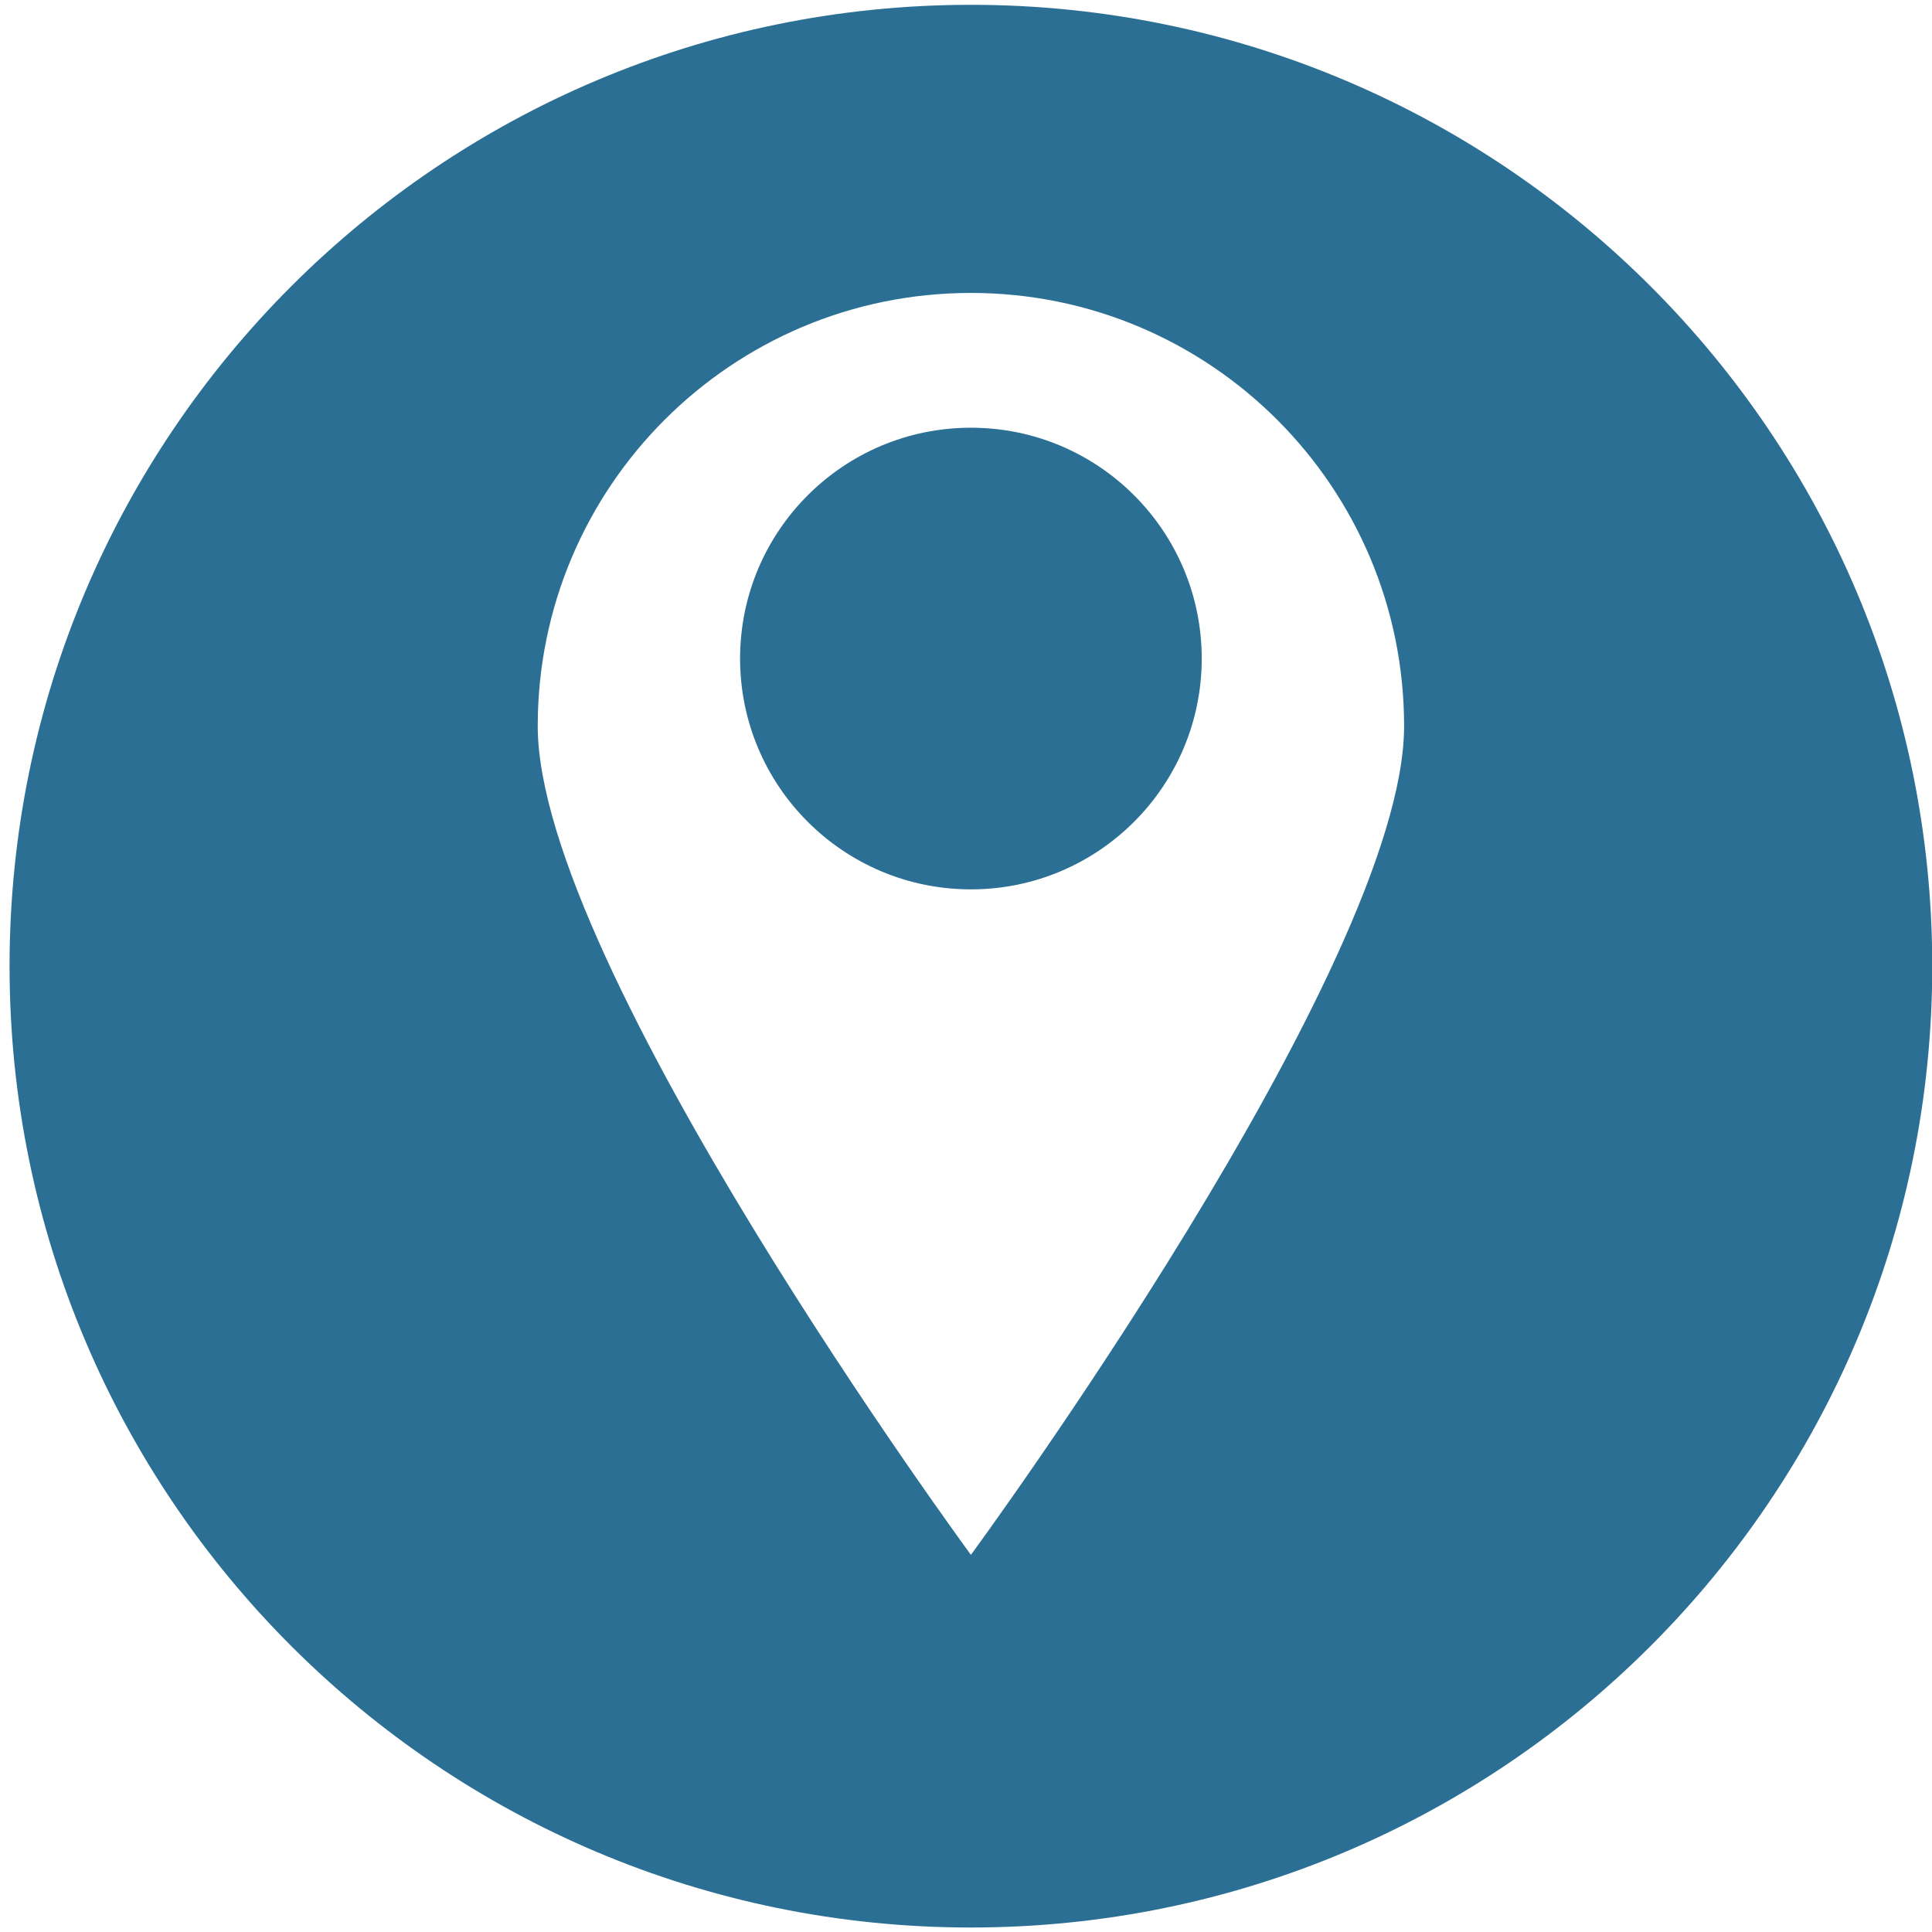
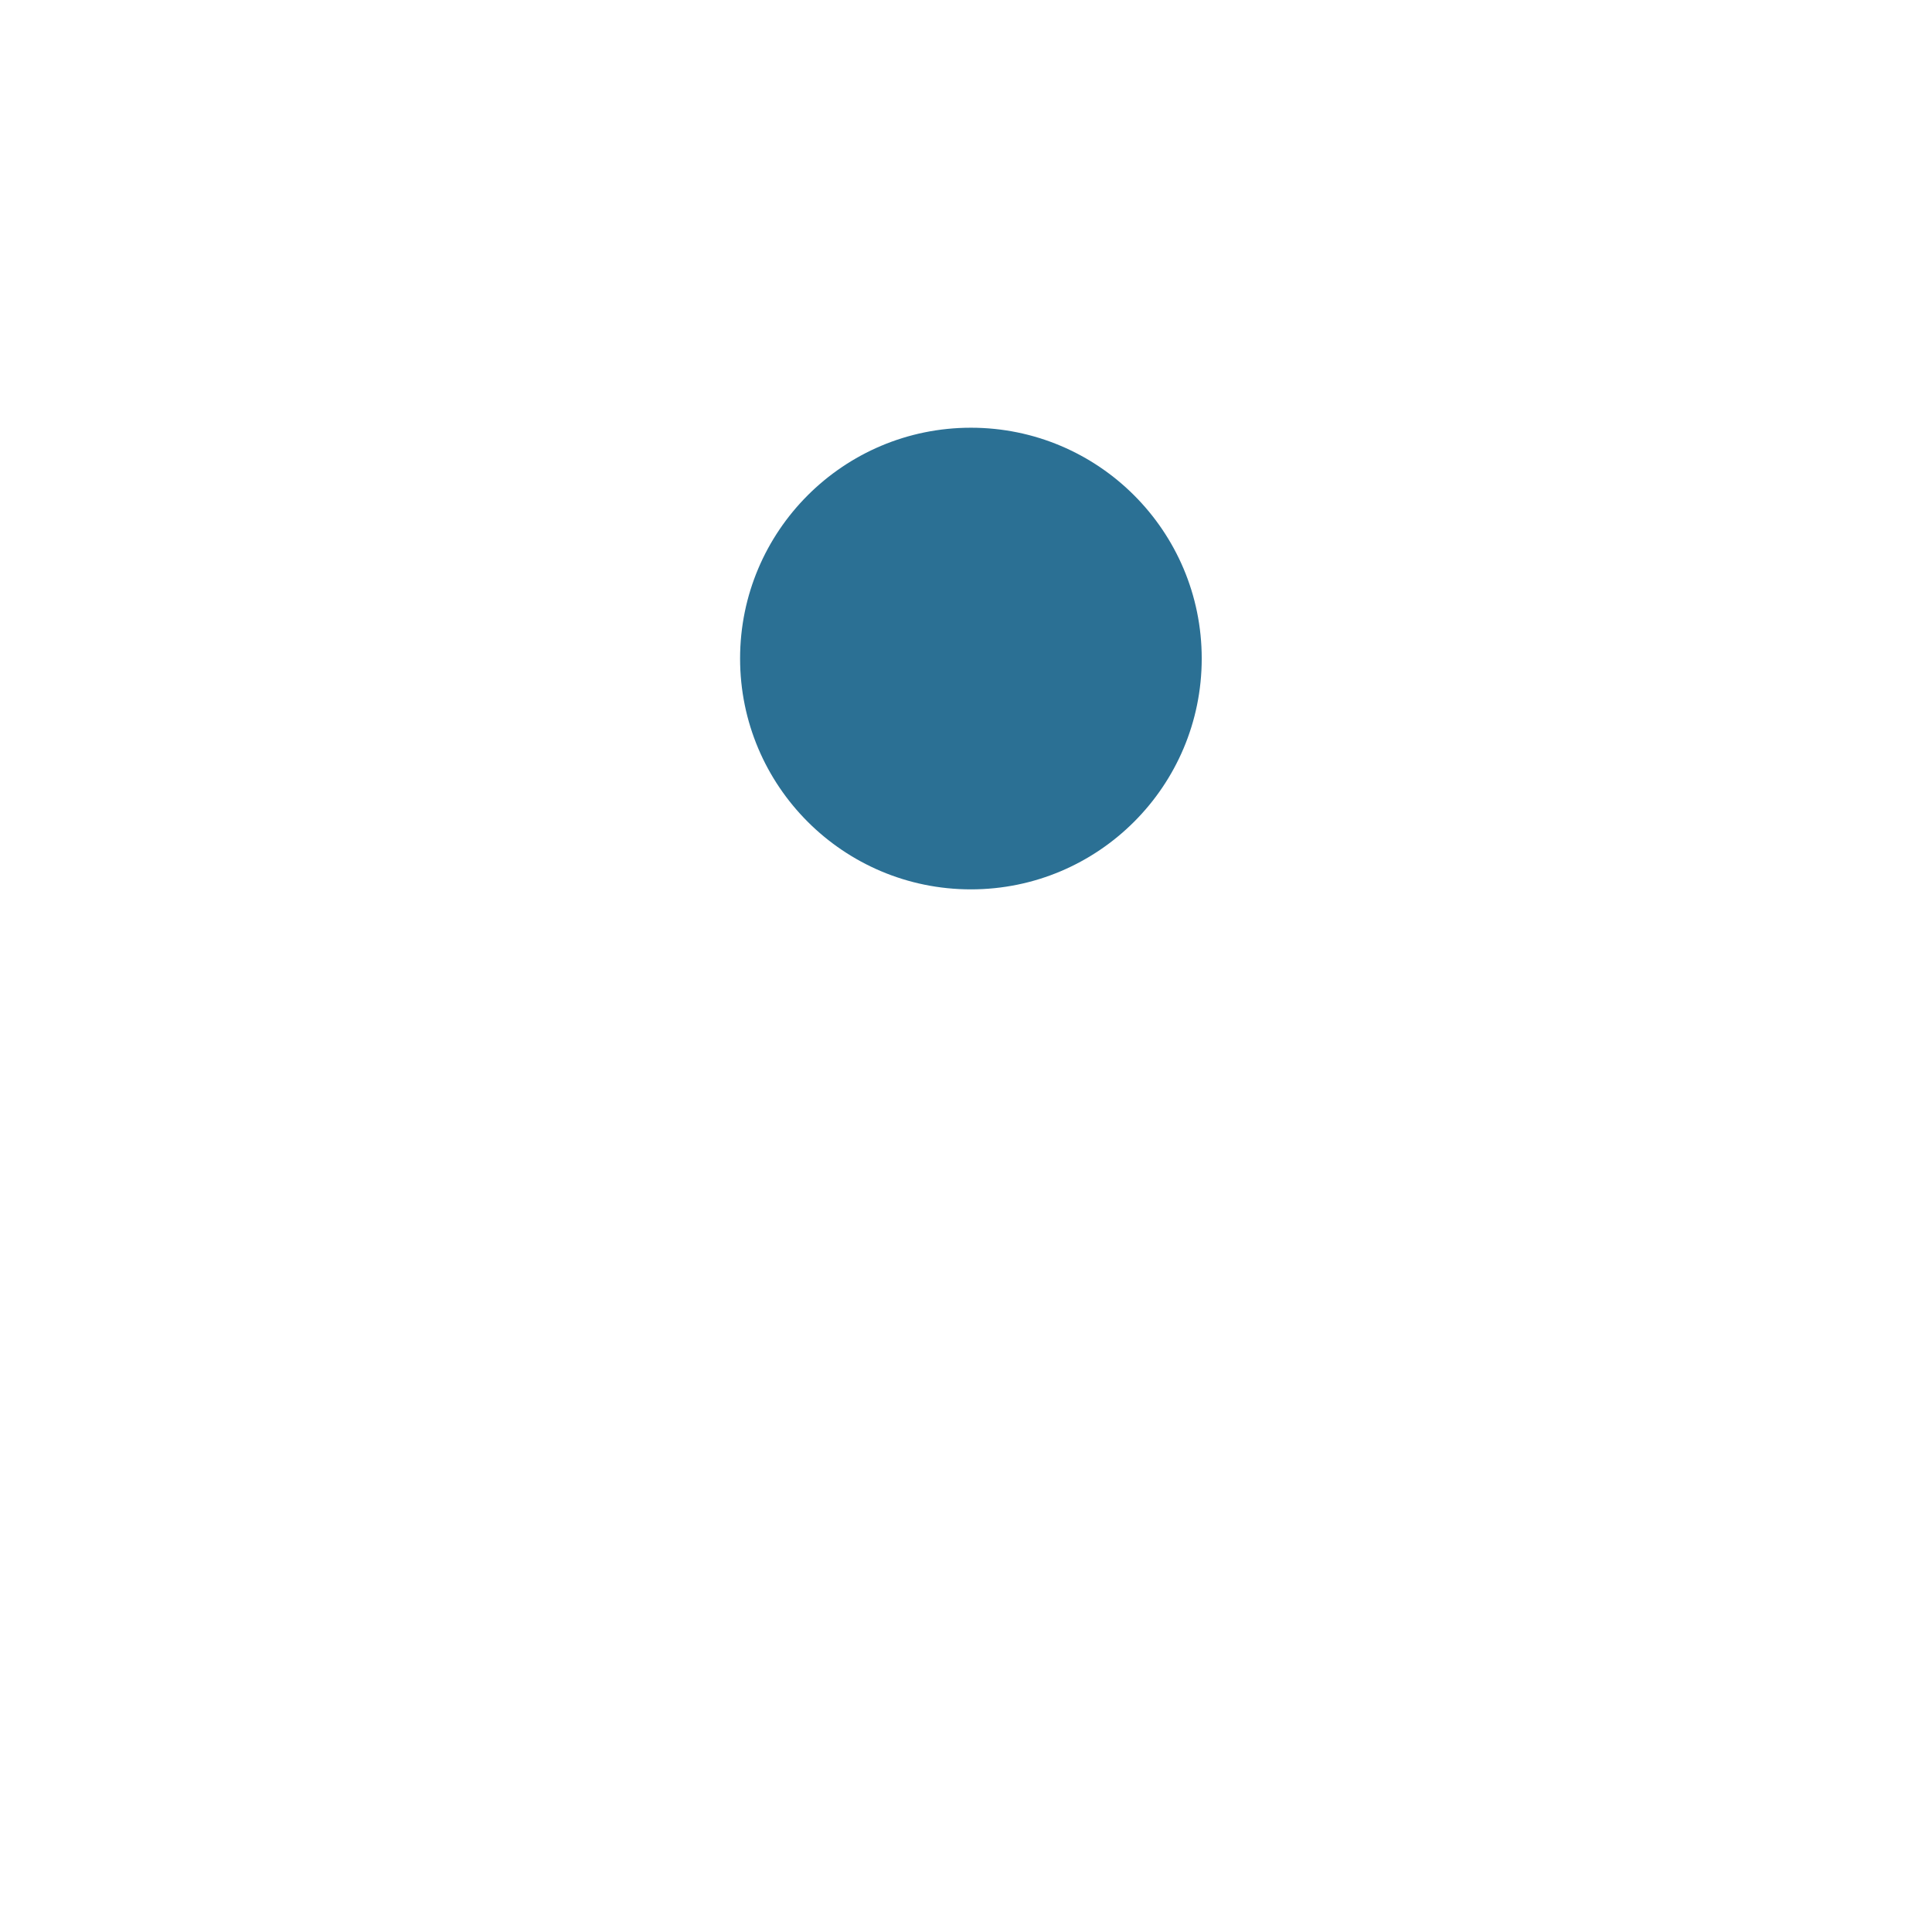
<svg xmlns="http://www.w3.org/2000/svg" width="1080" zoomAndPan="magnify" viewBox="0 0 810 810" height="1080" preserveAspectRatio="xMidYMid meet" version="1.0">
  <defs>
    <clipPath id="3e069341a7">
-       <path d="M 4 2 L 810 2 L 810 808.238 L 4 808.238 Z M 4 2 " clip-rule="nonzero" />
-     </clipPath>
+       </clipPath>
  </defs>
  <rect x="-81" width="972" fill="#ffffff" y="-81" height="972" fill-opacity="1" />
  <rect x="-81" width="972" fill="#ffffff" y="-81" height="972" fill-opacity="1" />
  <path fill="#2b7094" d="M 407.059 179.324 C 353.613 179.324 310.285 222.648 310.285 276.094 C 310.285 329.539 353.613 372.871 407.059 372.871 C 460.504 372.871 503.828 329.539 503.828 276.094 C 503.828 222.648 460.504 179.324 407.059 179.324 " fill-opacity="1" fill-rule="nonzero" />
  <g clip-path="url(#3e069341a7)">
-     <path fill="#2b7094" d="M 407.059 651.871 C 407.059 651.871 225.445 404.738 225.445 304.434 C 225.445 204.129 306.754 122.816 407.059 122.816 C 507.359 122.816 588.676 204.129 588.676 304.434 C 588.676 404.738 407.059 651.871 407.059 651.871 Z M 407.059 2.02 C 184.461 2.02 4.008 182.473 4.008 405.07 C 4.008 627.668 184.461 808.117 407.059 808.117 C 629.656 808.117 810.105 627.668 810.105 405.07 C 810.105 182.473 629.656 2.02 407.059 2.02 " fill-opacity="1" fill-rule="nonzero" />
-   </g>
+     </g>
</svg>